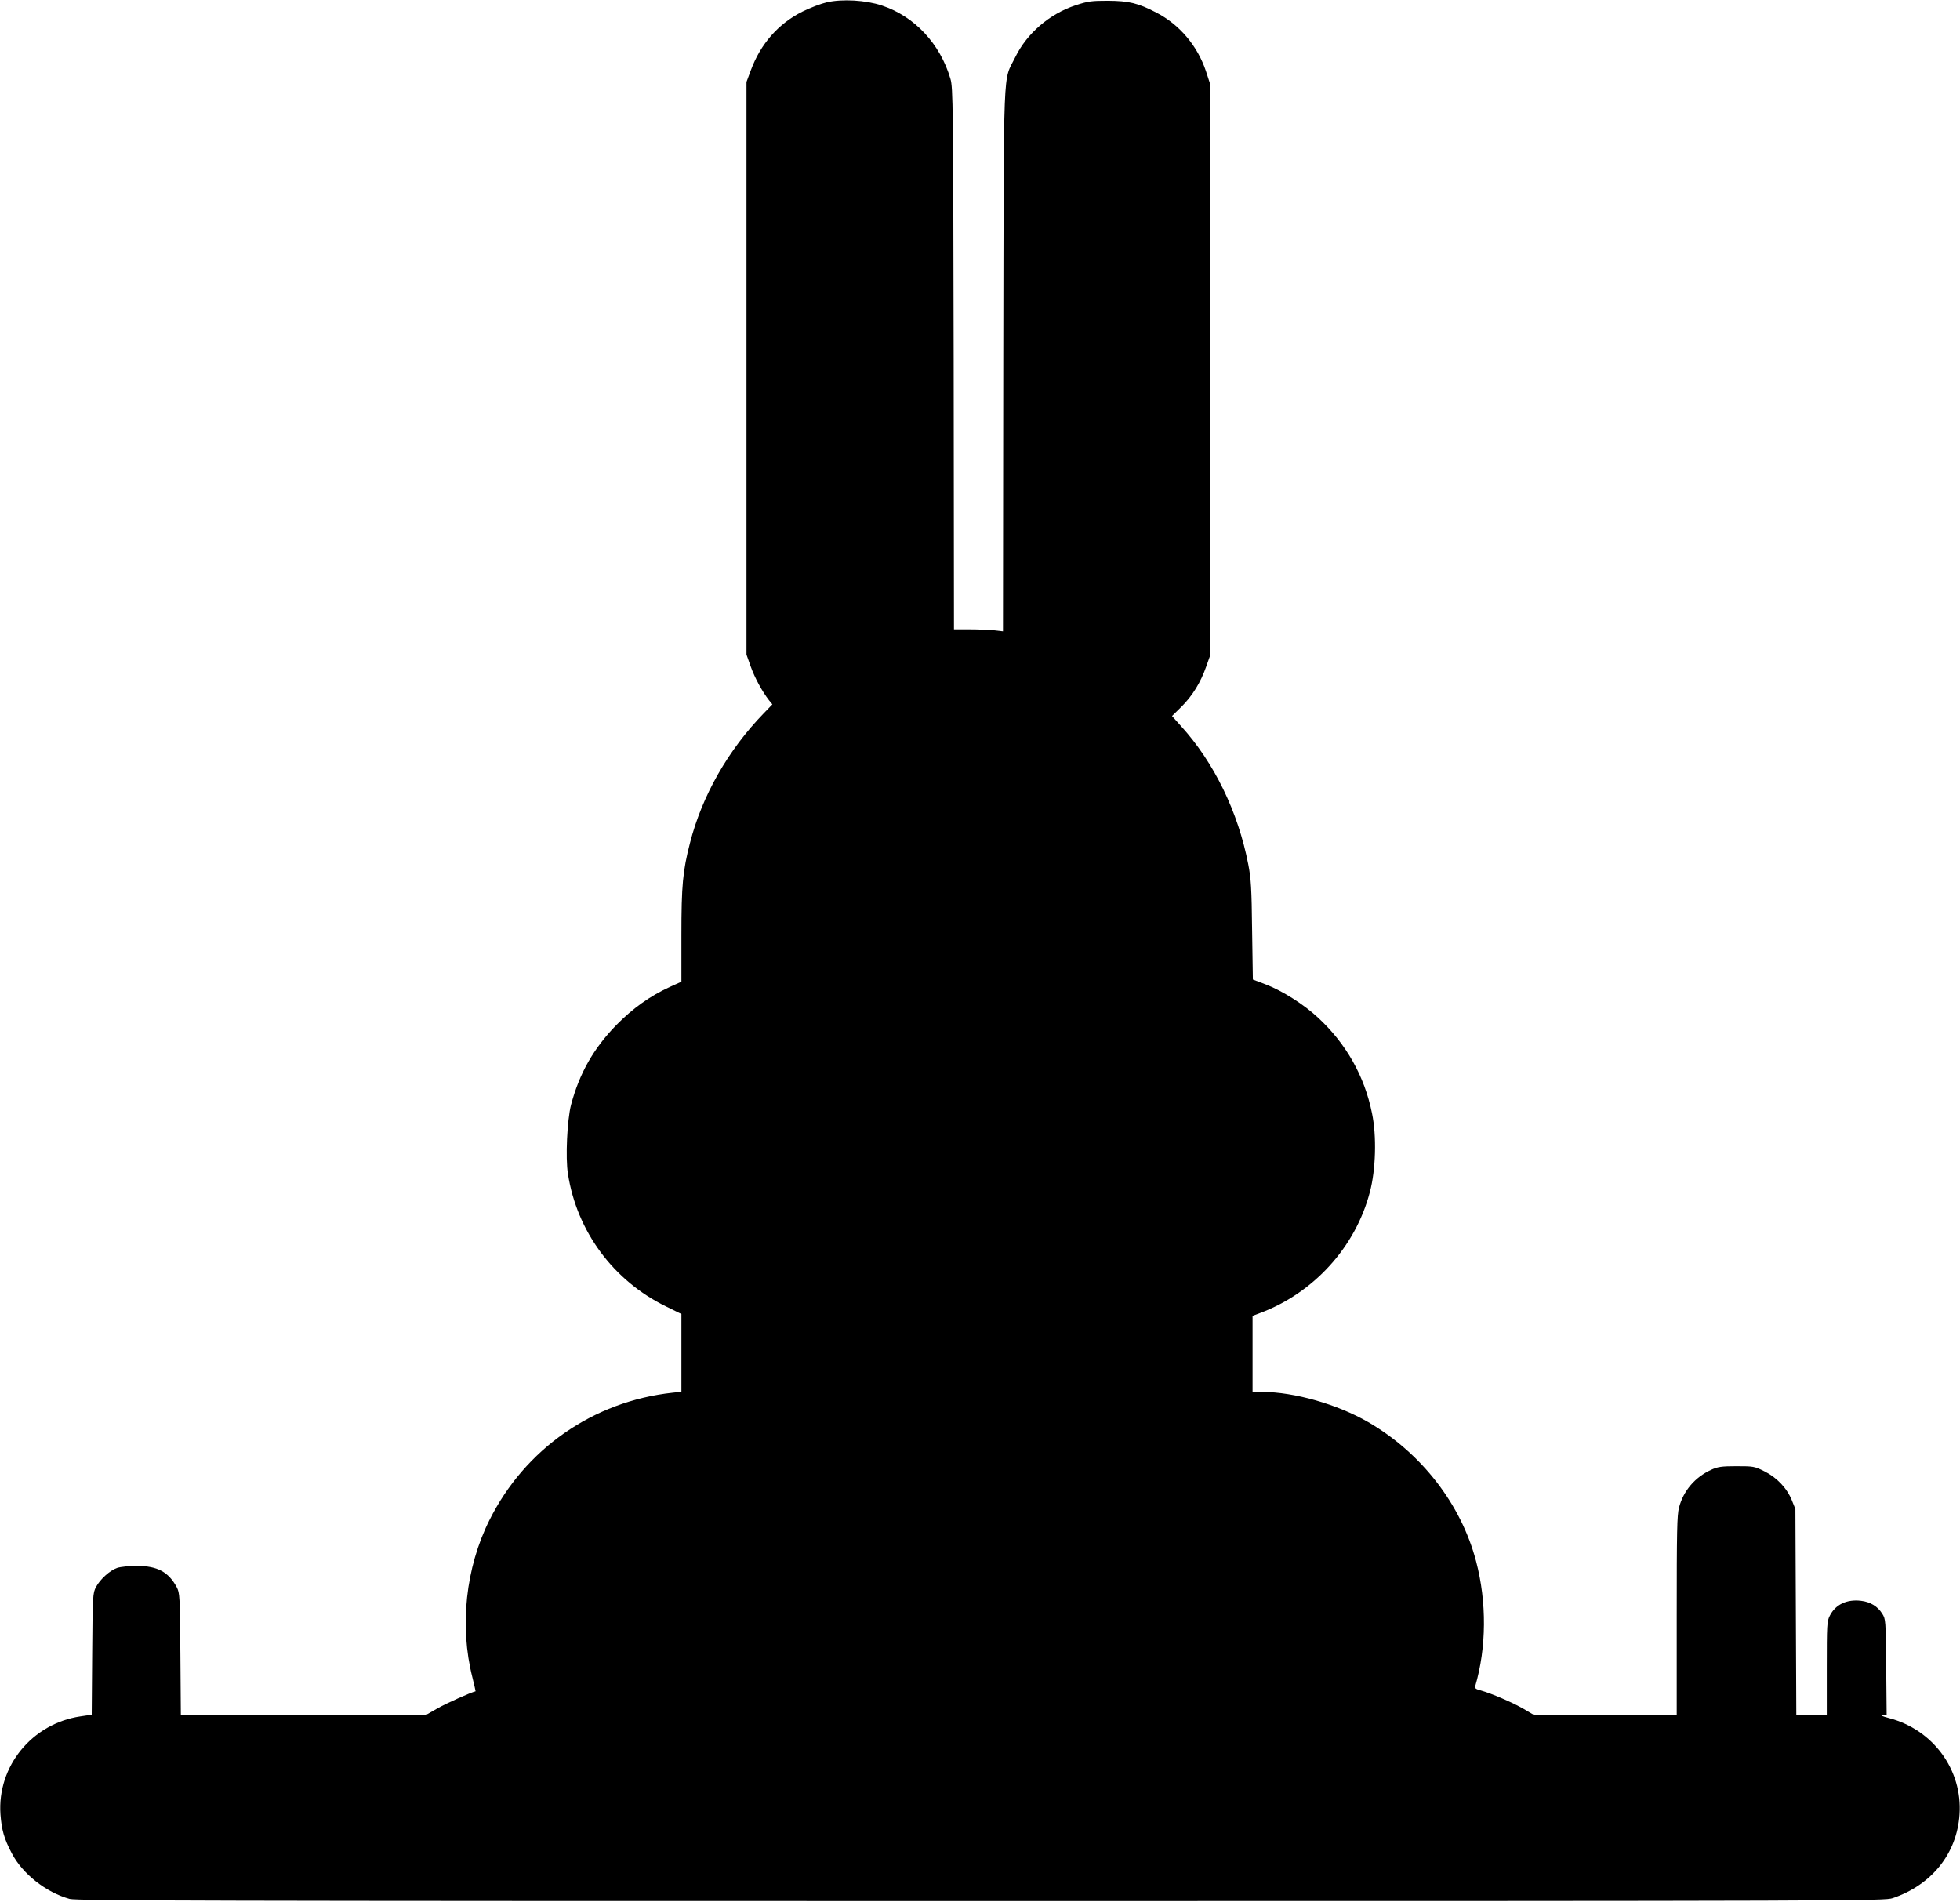
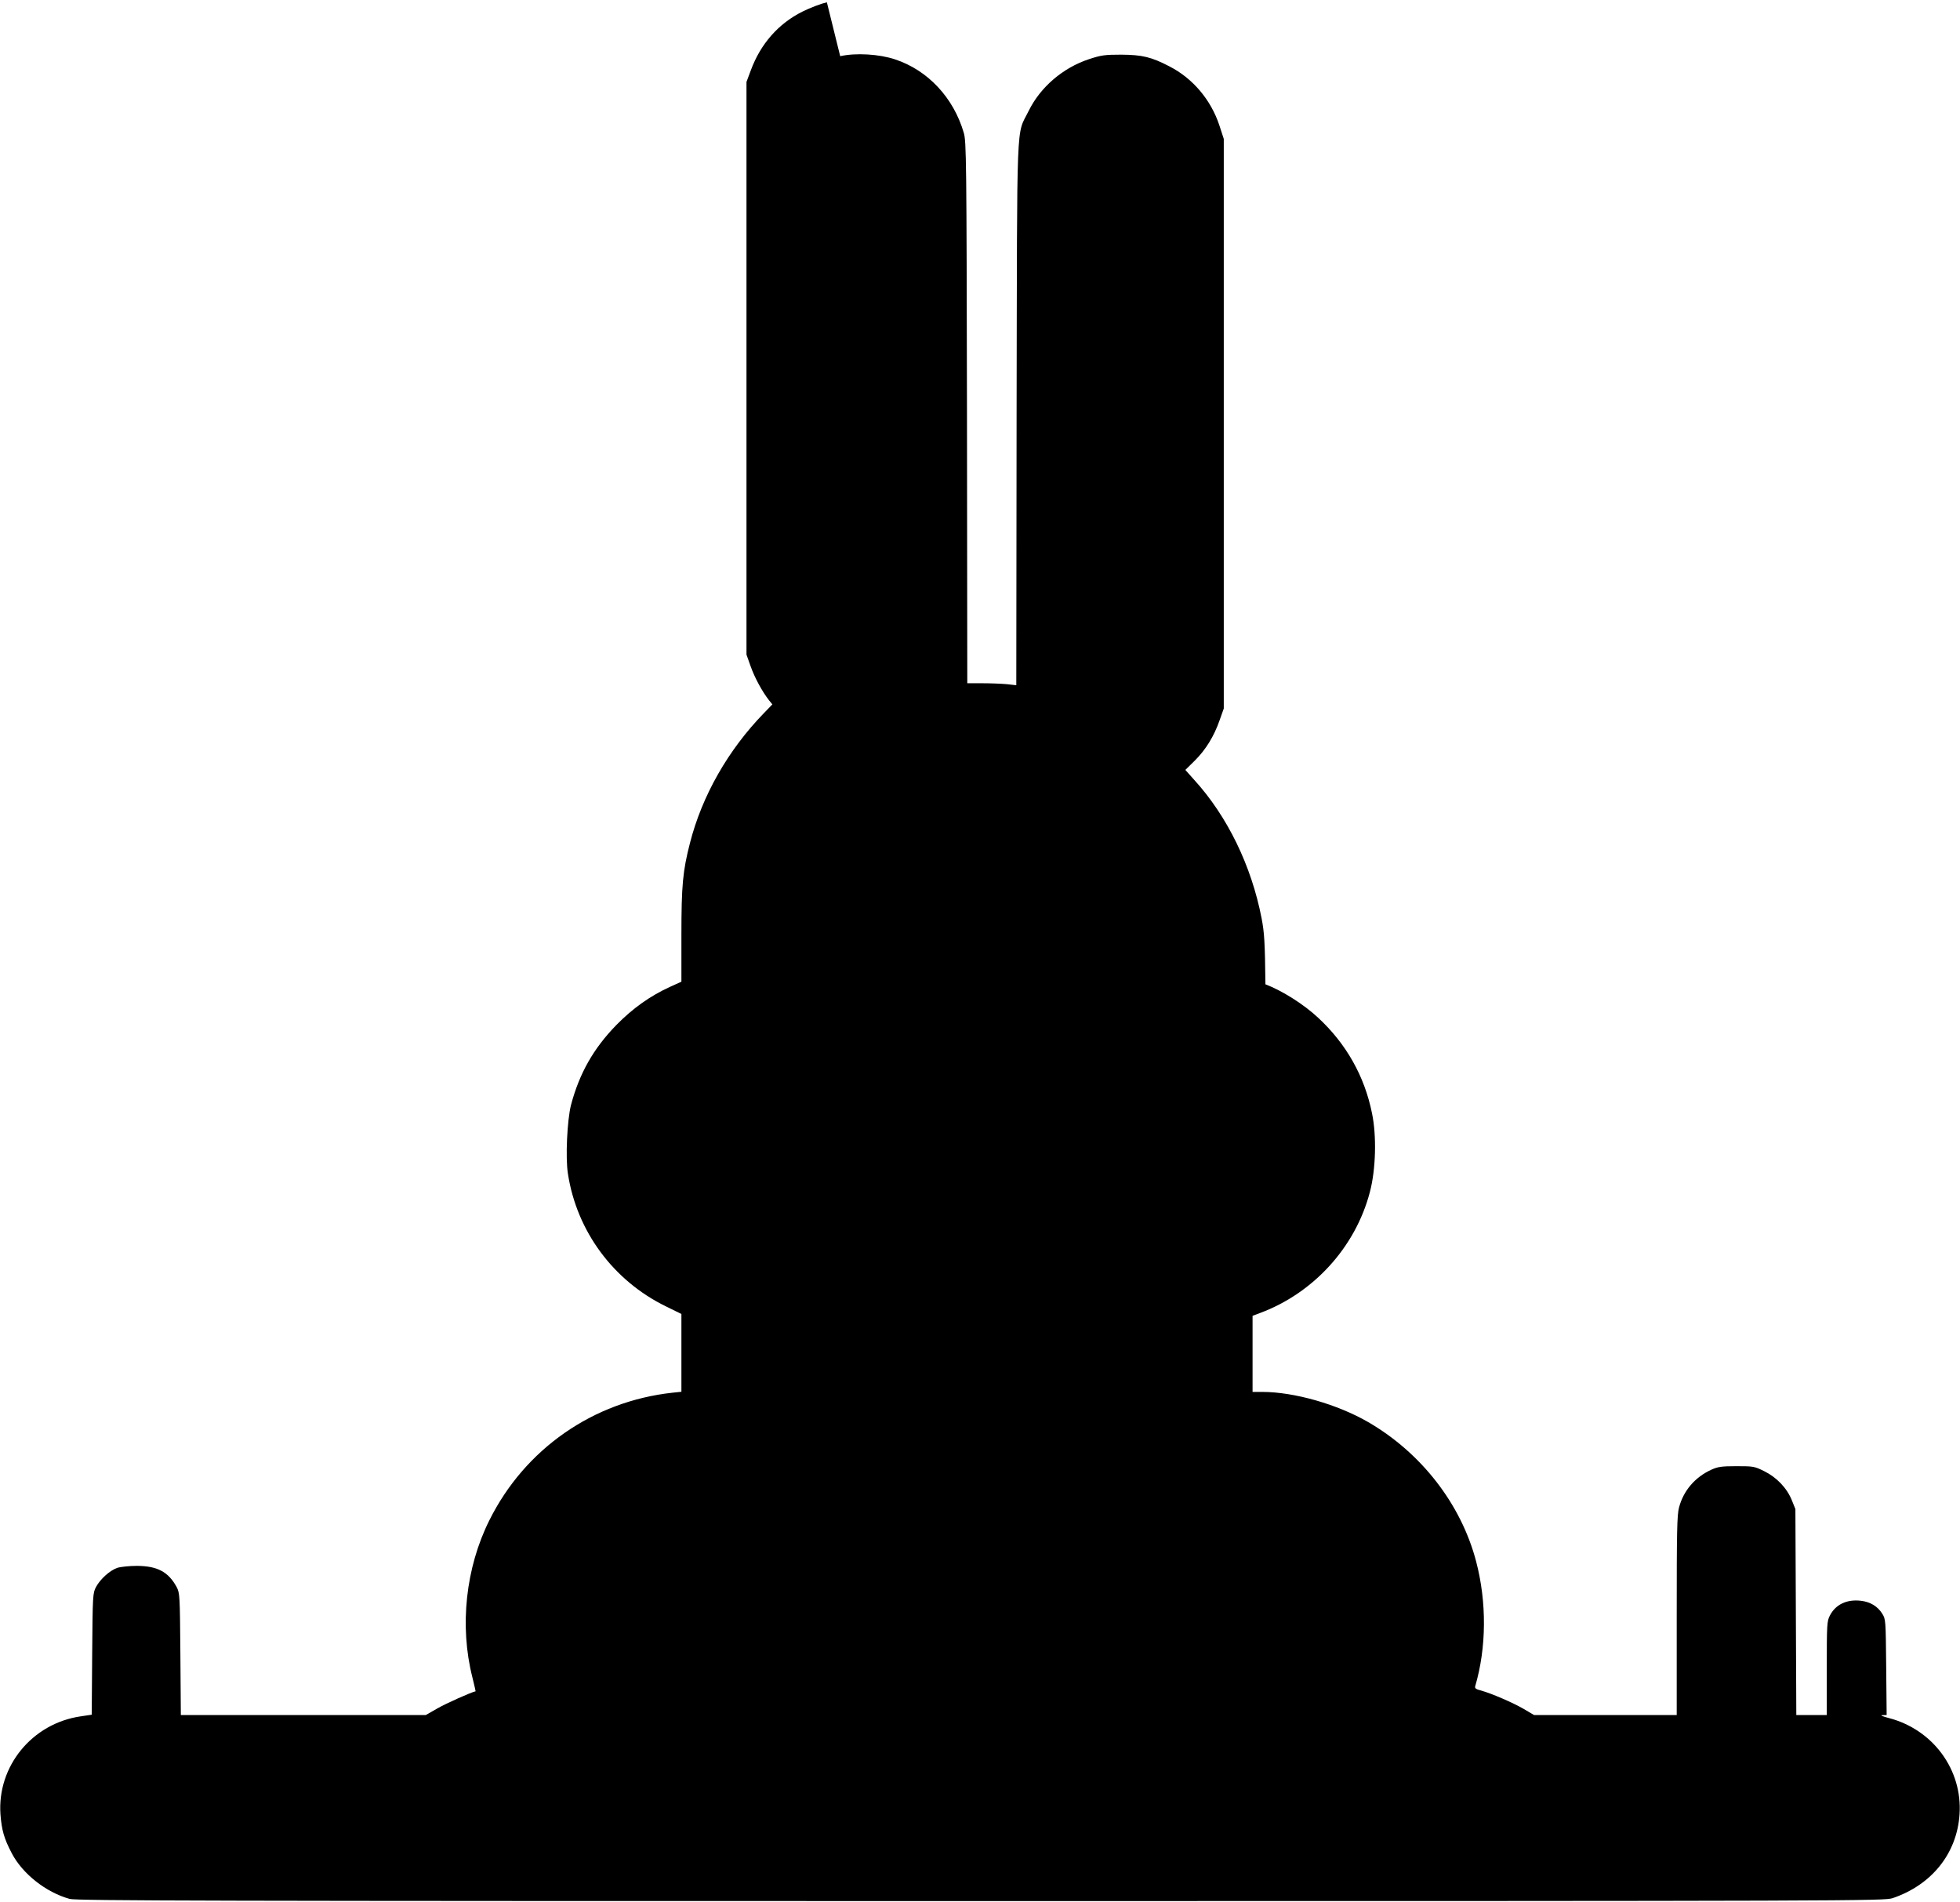
<svg xmlns="http://www.w3.org/2000/svg" version="1.0" width="1280pt" height="1242pt" viewBox="0 0 1280 1242" preserveAspectRatio="xMidYMid meet">
  <g transform="translate(0,1242) scale(0.1,-0.1)" fill="#000000" stroke="none">
-     <path d="M5400 12405 c-36 -8 -108 -35 -160 -61 -156 -78 -273 -210 -337 -384 l-28 -75 0 -1870 0 -1870 27 -76 c26 -74 76 -166 120 -222 l22 -27 -56 -58 c-233 -240 -403 -538 -482 -847 -47 -183 -56 -276 -56 -603 l0 -303 -75 -34 c-129 -59 -242 -139 -350 -249 -149 -153 -241 -315 -296 -522 -25 -98 -37 -345 -20 -450 58 -375 296 -697 639 -865 l102 -50 0 -254 0 -254 -57 -6 c-518 -56 -965 -367 -1197 -833 -155 -310 -196 -691 -111 -1026 12 -50 22 -91 21 -91 -31 -7 -192 -79 -248 -111 l-77 -44 -800 0 -800 0 -3 398 c-3 384 -4 398 -24 437 -54 100 -126 138 -259 139 -49 0 -107 -6 -129 -13 -49 -17 -111 -73 -139 -125 -21 -40 -22 -52 -25 -437 l-3 -397 -74 -11 c-316 -47 -544 -326 -522 -640 8 -102 23 -157 74 -254 70 -134 223 -255 378 -298 43 -12 934 -14 5950 -14 5741 0 5901 1 5955 19 256 87 420 292 437 547 20 291 -173 554 -461 629 -42 11 -60 19 -43 19 l28 1 -3 313 c-3 306 -3 313 -26 349 -30 48 -78 77 -139 84 -92 11 -166 -24 -203 -97 -19 -36 -20 -59 -20 -344 l0 -305 -100 0 -99 0 -3 672 -3 673 -23 57 c-32 80 -99 150 -180 190 -64 32 -72 33 -182 33 -98 0 -122 -4 -164 -23 -107 -49 -182 -137 -211 -247 -13 -50 -15 -154 -15 -707 l0 -648 -466 0 -466 0 -66 39 c-74 43 -212 102 -280 121 -33 8 -42 15 -38 28 74 252 76 549 6 815 -98 374 -358 709 -705 910 -200 116 -484 197 -691 197 l-64 0 0 249 0 248 48 18 c350 130 624 430 718 790 39 146 45 367 14 515 -49 243 -169 454 -351 623 -94 88 -235 177 -345 219 l-82 31 -5 321 c-3 273 -7 338 -25 431 -66 342 -223 666 -440 904 l-58 65 62 61 c72 72 125 158 162 264 l27 76 0 1860 0 1860 -29 89 c-55 166 -173 306 -325 384 -119 62 -178 76 -316 77 -106 0 -130 -3 -209 -29 -171 -56 -319 -183 -395 -338 -83 -169 -75 13 -79 -1977 l-2 -1774 -62 7 c-33 3 -105 6 -159 6 l-99 0 -2 1768 c-3 1649 -4 1771 -21 1827 -67 229 -234 408 -448 479 -104 35 -258 44 -359 21z" />
+     <path d="M5400 12405 c-36 -8 -108 -35 -160 -61 -156 -78 -273 -210 -337 -384 l-28 -75 0 -1870 0 -1870 27 -76 c26 -74 76 -166 120 -222 l22 -27 -56 -58 c-233 -240 -403 -538 -482 -847 -47 -183 -56 -276 -56 -603 l0 -303 -75 -34 c-129 -59 -242 -139 -350 -249 -149 -153 -241 -315 -296 -522 -25 -98 -37 -345 -20 -450 58 -375 296 -697 639 -865 l102 -50 0 -254 0 -254 -57 -6 c-518 -56 -965 -367 -1197 -833 -155 -310 -196 -691 -111 -1026 12 -50 22 -91 21 -91 -31 -7 -192 -79 -248 -111 l-77 -44 -800 0 -800 0 -3 398 c-3 384 -4 398 -24 437 -54 100 -126 138 -259 139 -49 0 -107 -6 -129 -13 -49 -17 -111 -73 -139 -125 -21 -40 -22 -52 -25 -437 l-3 -397 -74 -11 c-316 -47 -544 -326 -522 -640 8 -102 23 -157 74 -254 70 -134 223 -255 378 -298 43 -12 934 -14 5950 -14 5741 0 5901 1 5955 19 256 87 420 292 437 547 20 291 -173 554 -461 629 -42 11 -60 19 -43 19 l28 1 -3 313 c-3 306 -3 313 -26 349 -30 48 -78 77 -139 84 -92 11 -166 -24 -203 -97 -19 -36 -20 -59 -20 -344 l0 -305 -100 0 -99 0 -3 672 -3 673 -23 57 c-32 80 -99 150 -180 190 -64 32 -72 33 -182 33 -98 0 -122 -4 -164 -23 -107 -49 -182 -137 -211 -247 -13 -50 -15 -154 -15 -707 l0 -648 -466 0 -466 0 -66 39 c-74 43 -212 102 -280 121 -33 8 -42 15 -38 28 74 252 76 549 6 815 -98 374 -358 709 -705 910 -200 116 -484 197 -691 197 l-64 0 0 249 0 248 48 18 c350 130 624 430 718 790 39 146 45 367 14 515 -49 243 -169 454 -351 623 -94 88 -235 177 -345 219 c-3 273 -7 338 -25 431 -66 342 -223 666 -440 904 l-58 65 62 61 c72 72 125 158 162 264 l27 76 0 1860 0 1860 -29 89 c-55 166 -173 306 -325 384 -119 62 -178 76 -316 77 -106 0 -130 -3 -209 -29 -171 -56 -319 -183 -395 -338 -83 -169 -75 13 -79 -1977 l-2 -1774 -62 7 c-33 3 -105 6 -159 6 l-99 0 -2 1768 c-3 1649 -4 1771 -21 1827 -67 229 -234 408 -448 479 -104 35 -258 44 -359 21z" />
  </g>
</svg>